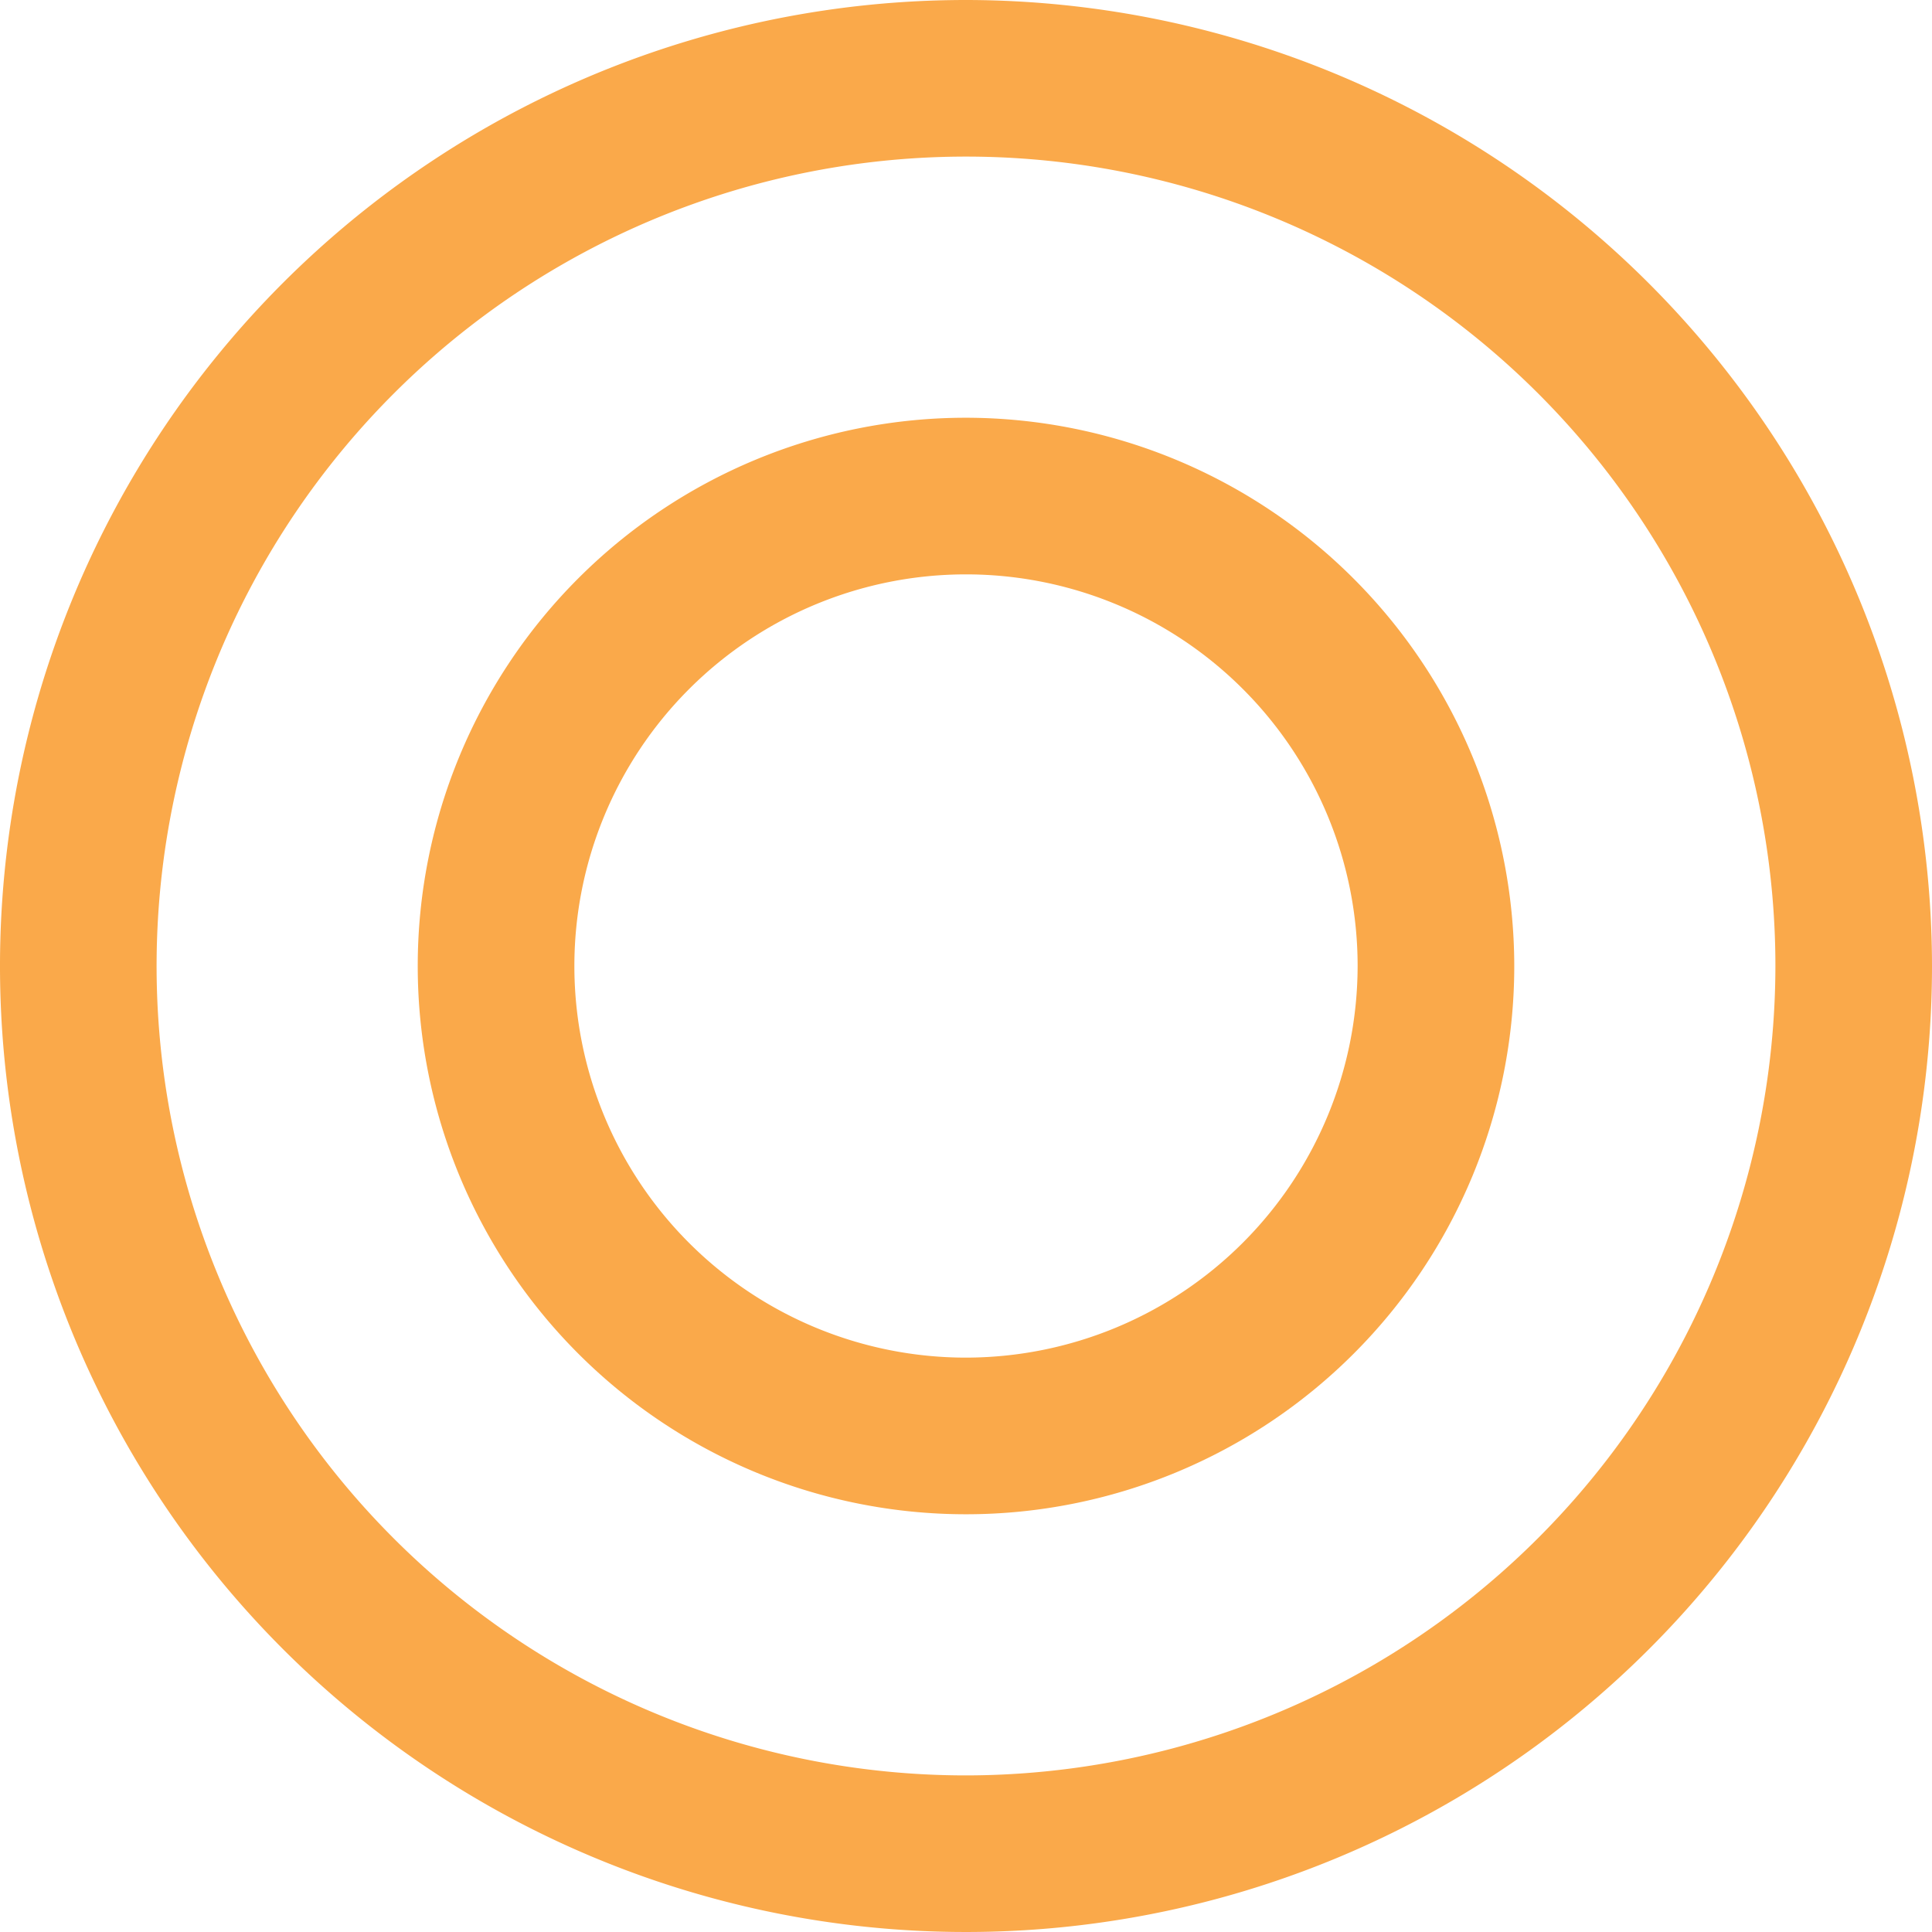
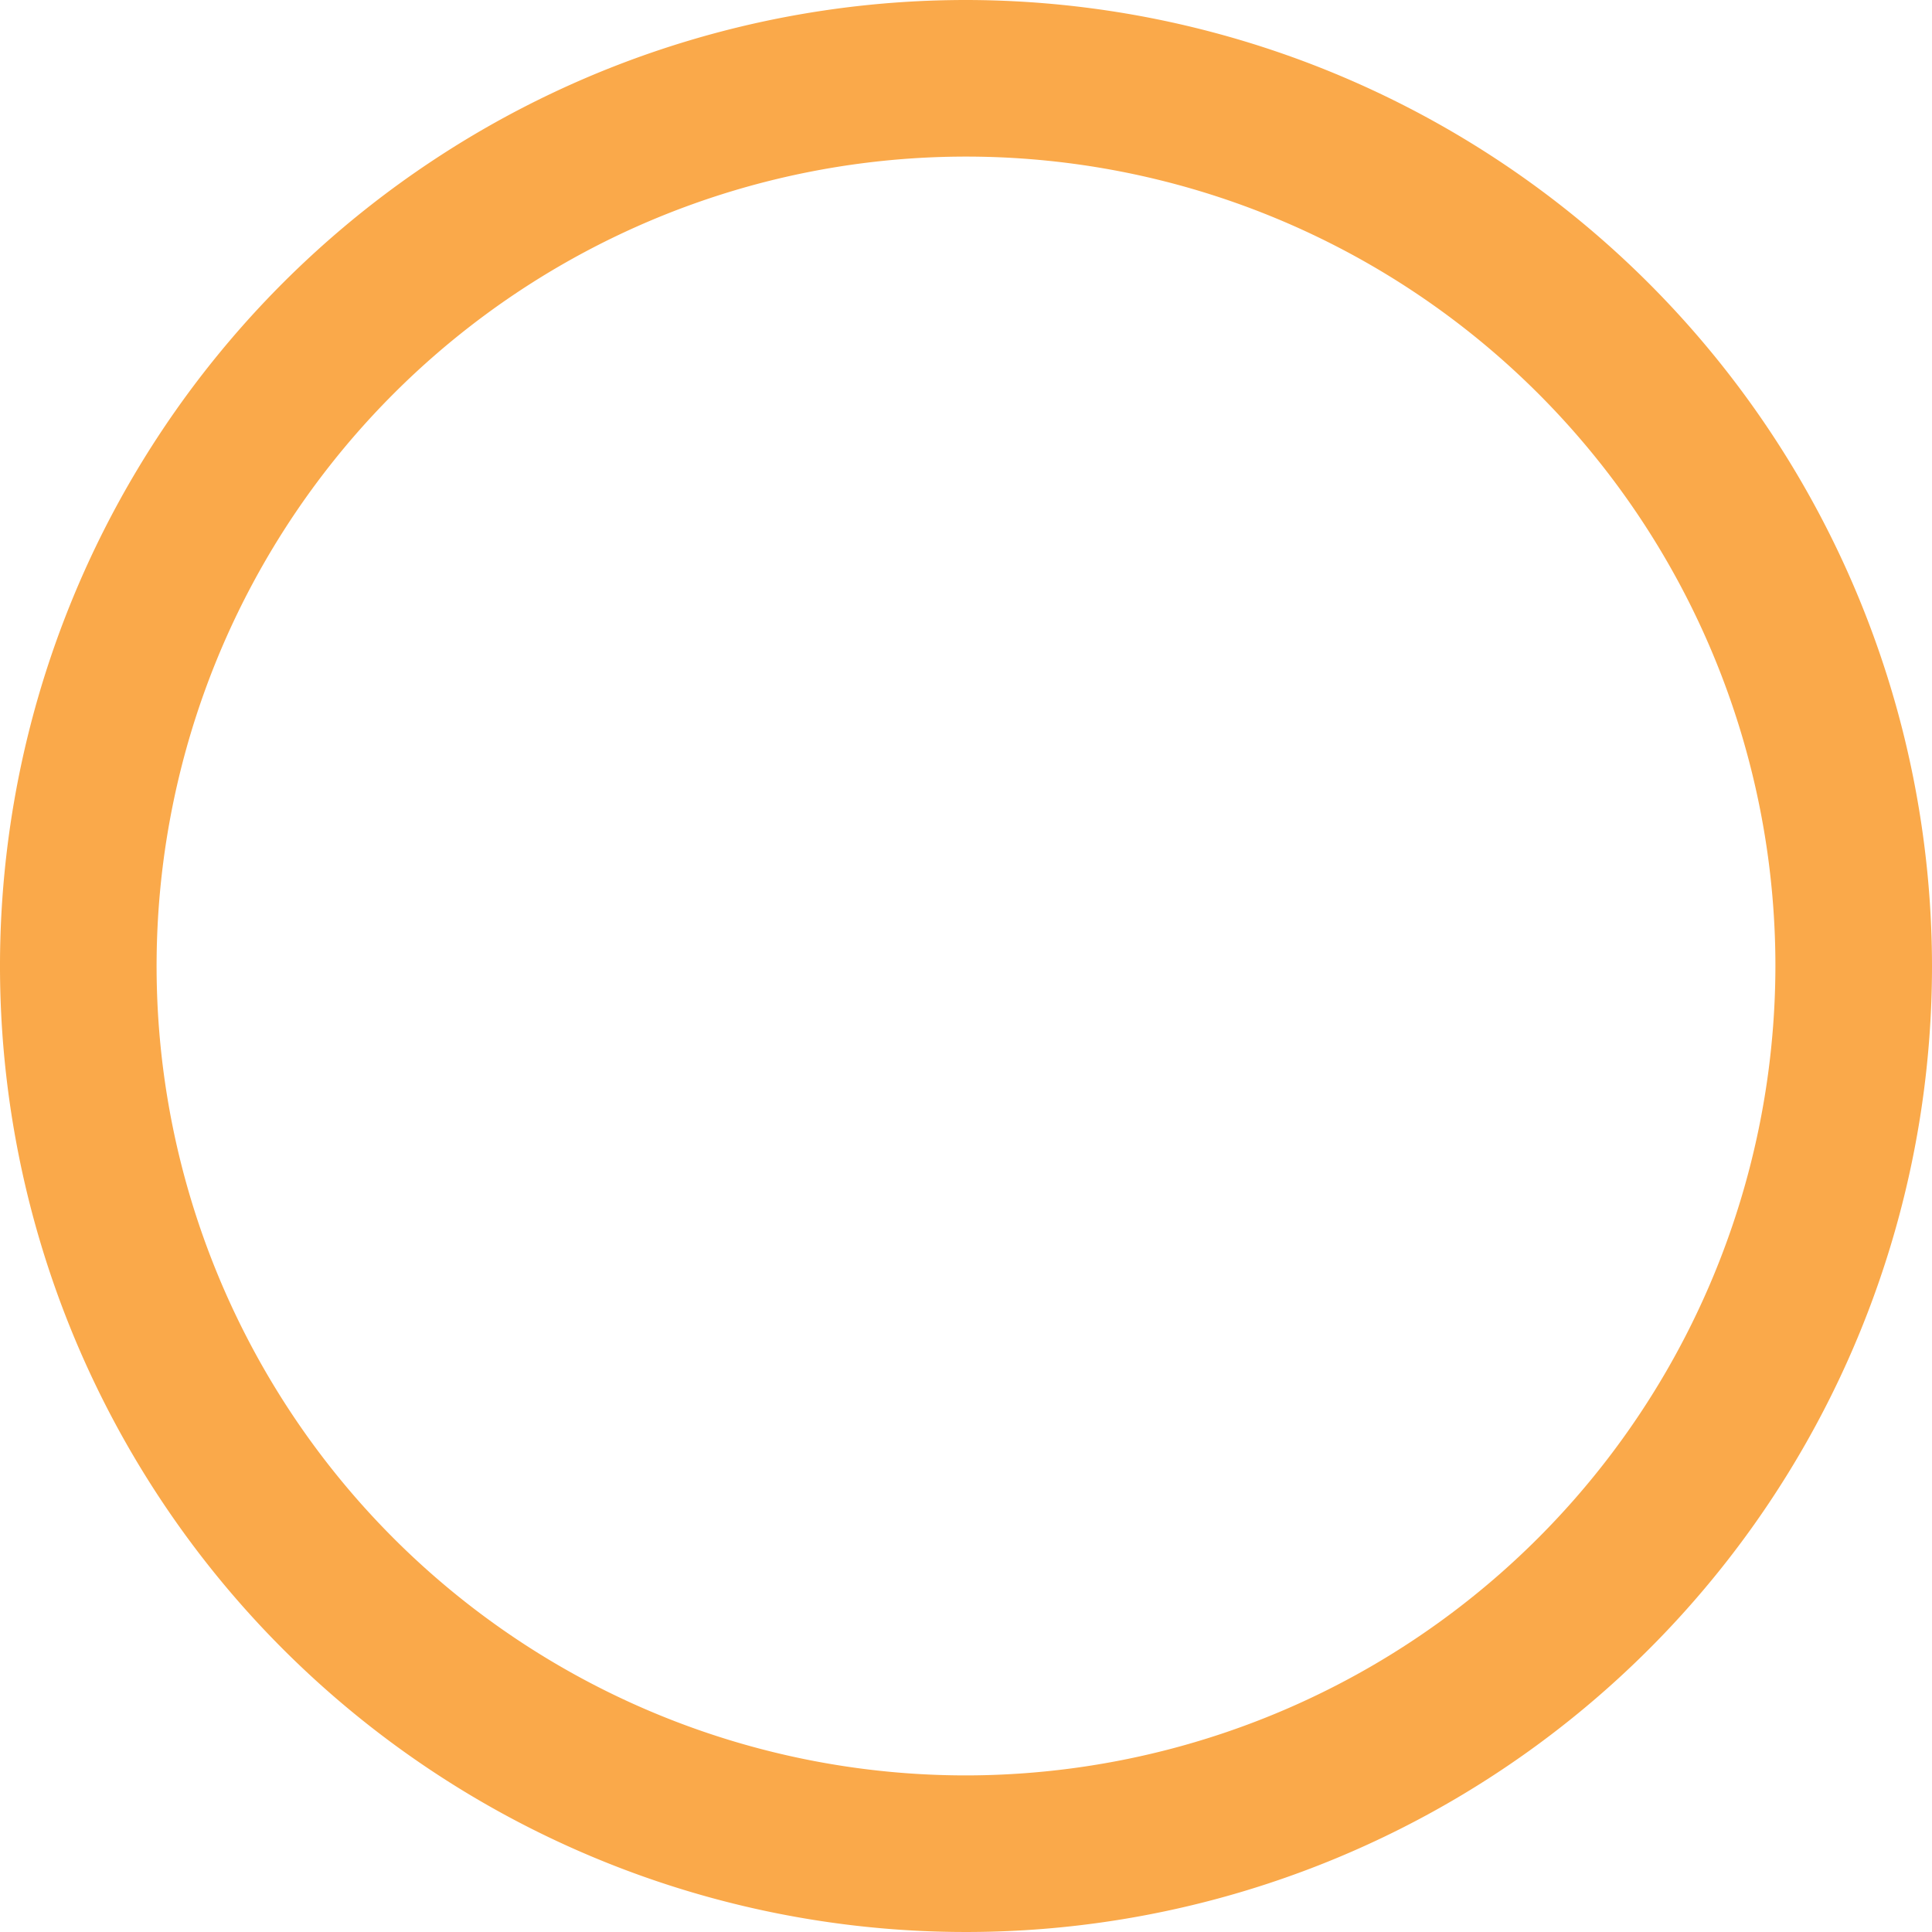
<svg xmlns="http://www.w3.org/2000/svg" fill="#faa94a" height="95" preserveAspectRatio="xMidYMid meet" version="1" viewBox="2.5 2.5 95.0 95.0" width="95" zoomAndPan="magnify">
  <g id="change1_1">
    <path d="M50,2.5A47.5,47.5,0,1,0,97.5,50,47.553,47.553,0,0,0,50,2.5Zm0,87.3A39.8,39.8,0,1,1,89.8,50,39.842,39.842,0,0,1,50,89.8Z" fill="inherit" />
  </g>
  <g id="change1_2">
-     <path d="M50,23.041A26.959,26.959,0,1,0,76.959,50,26.99,26.99,0,0,0,50,23.041Zm0,46.216A19.257,19.257,0,1,1,69.257,50,19.28,19.28,0,0,1,50,69.257Z" fill="inherit" />
-   </g>
+     </g>
</svg>